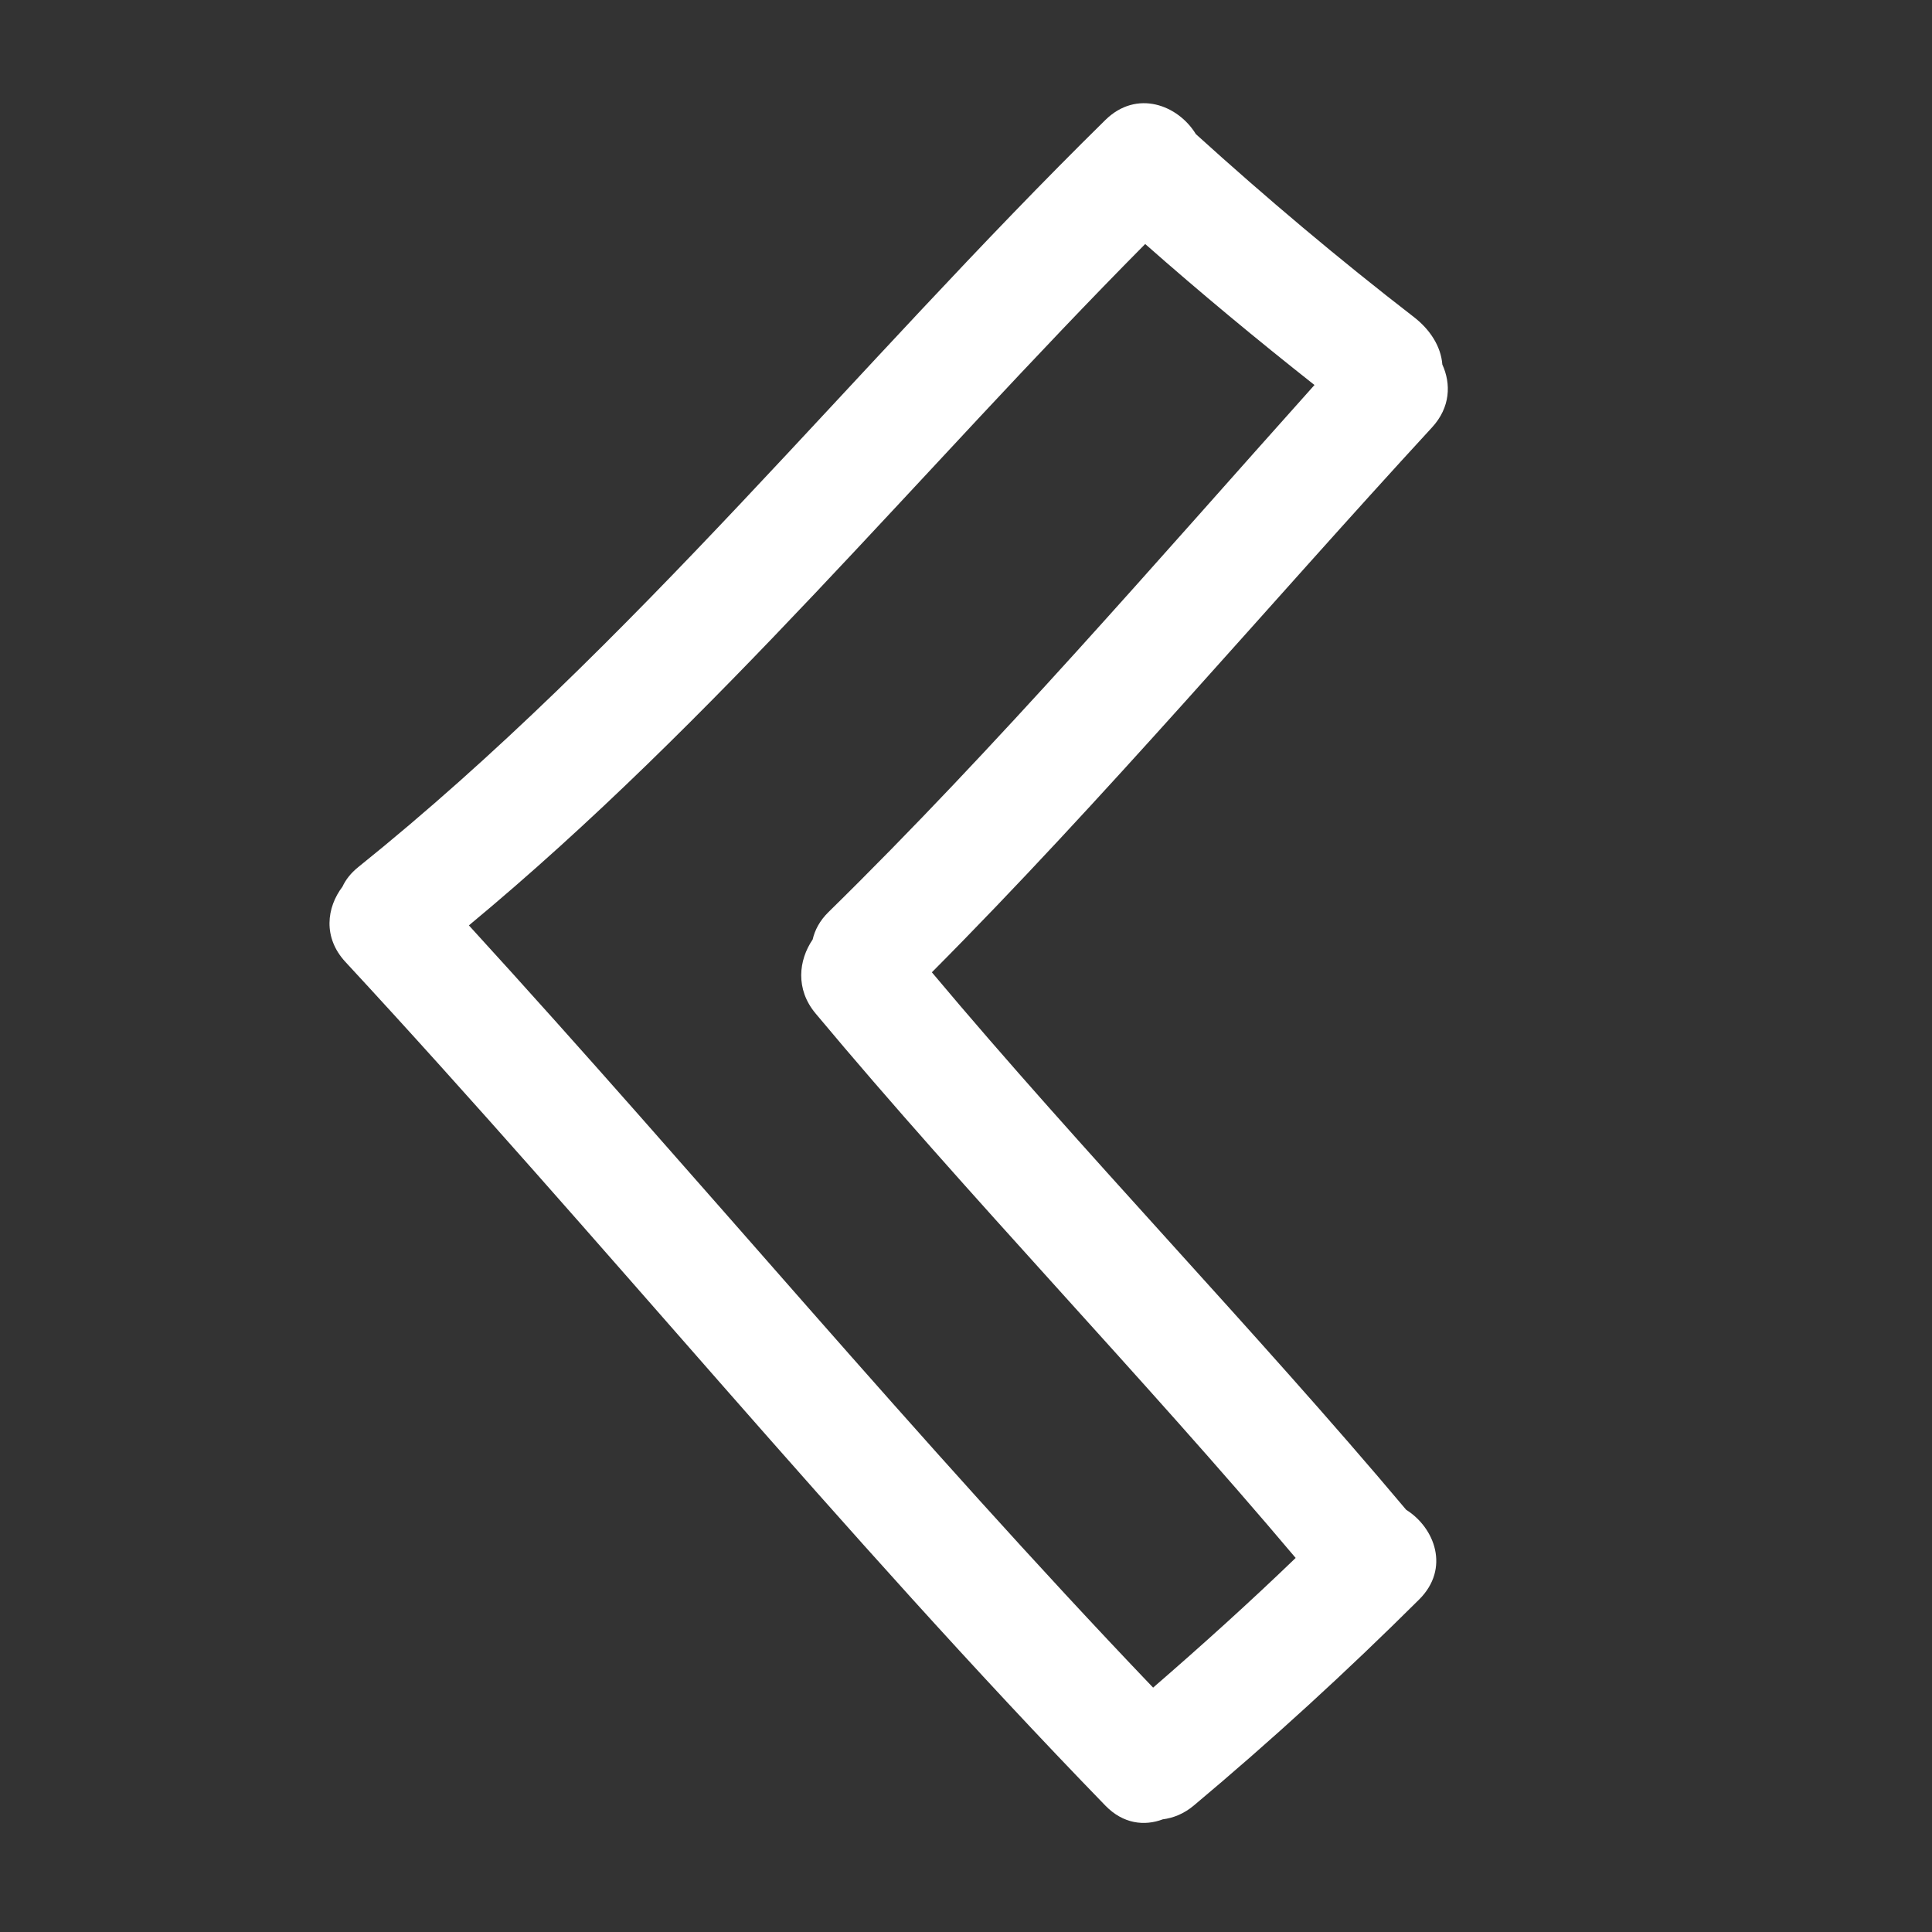
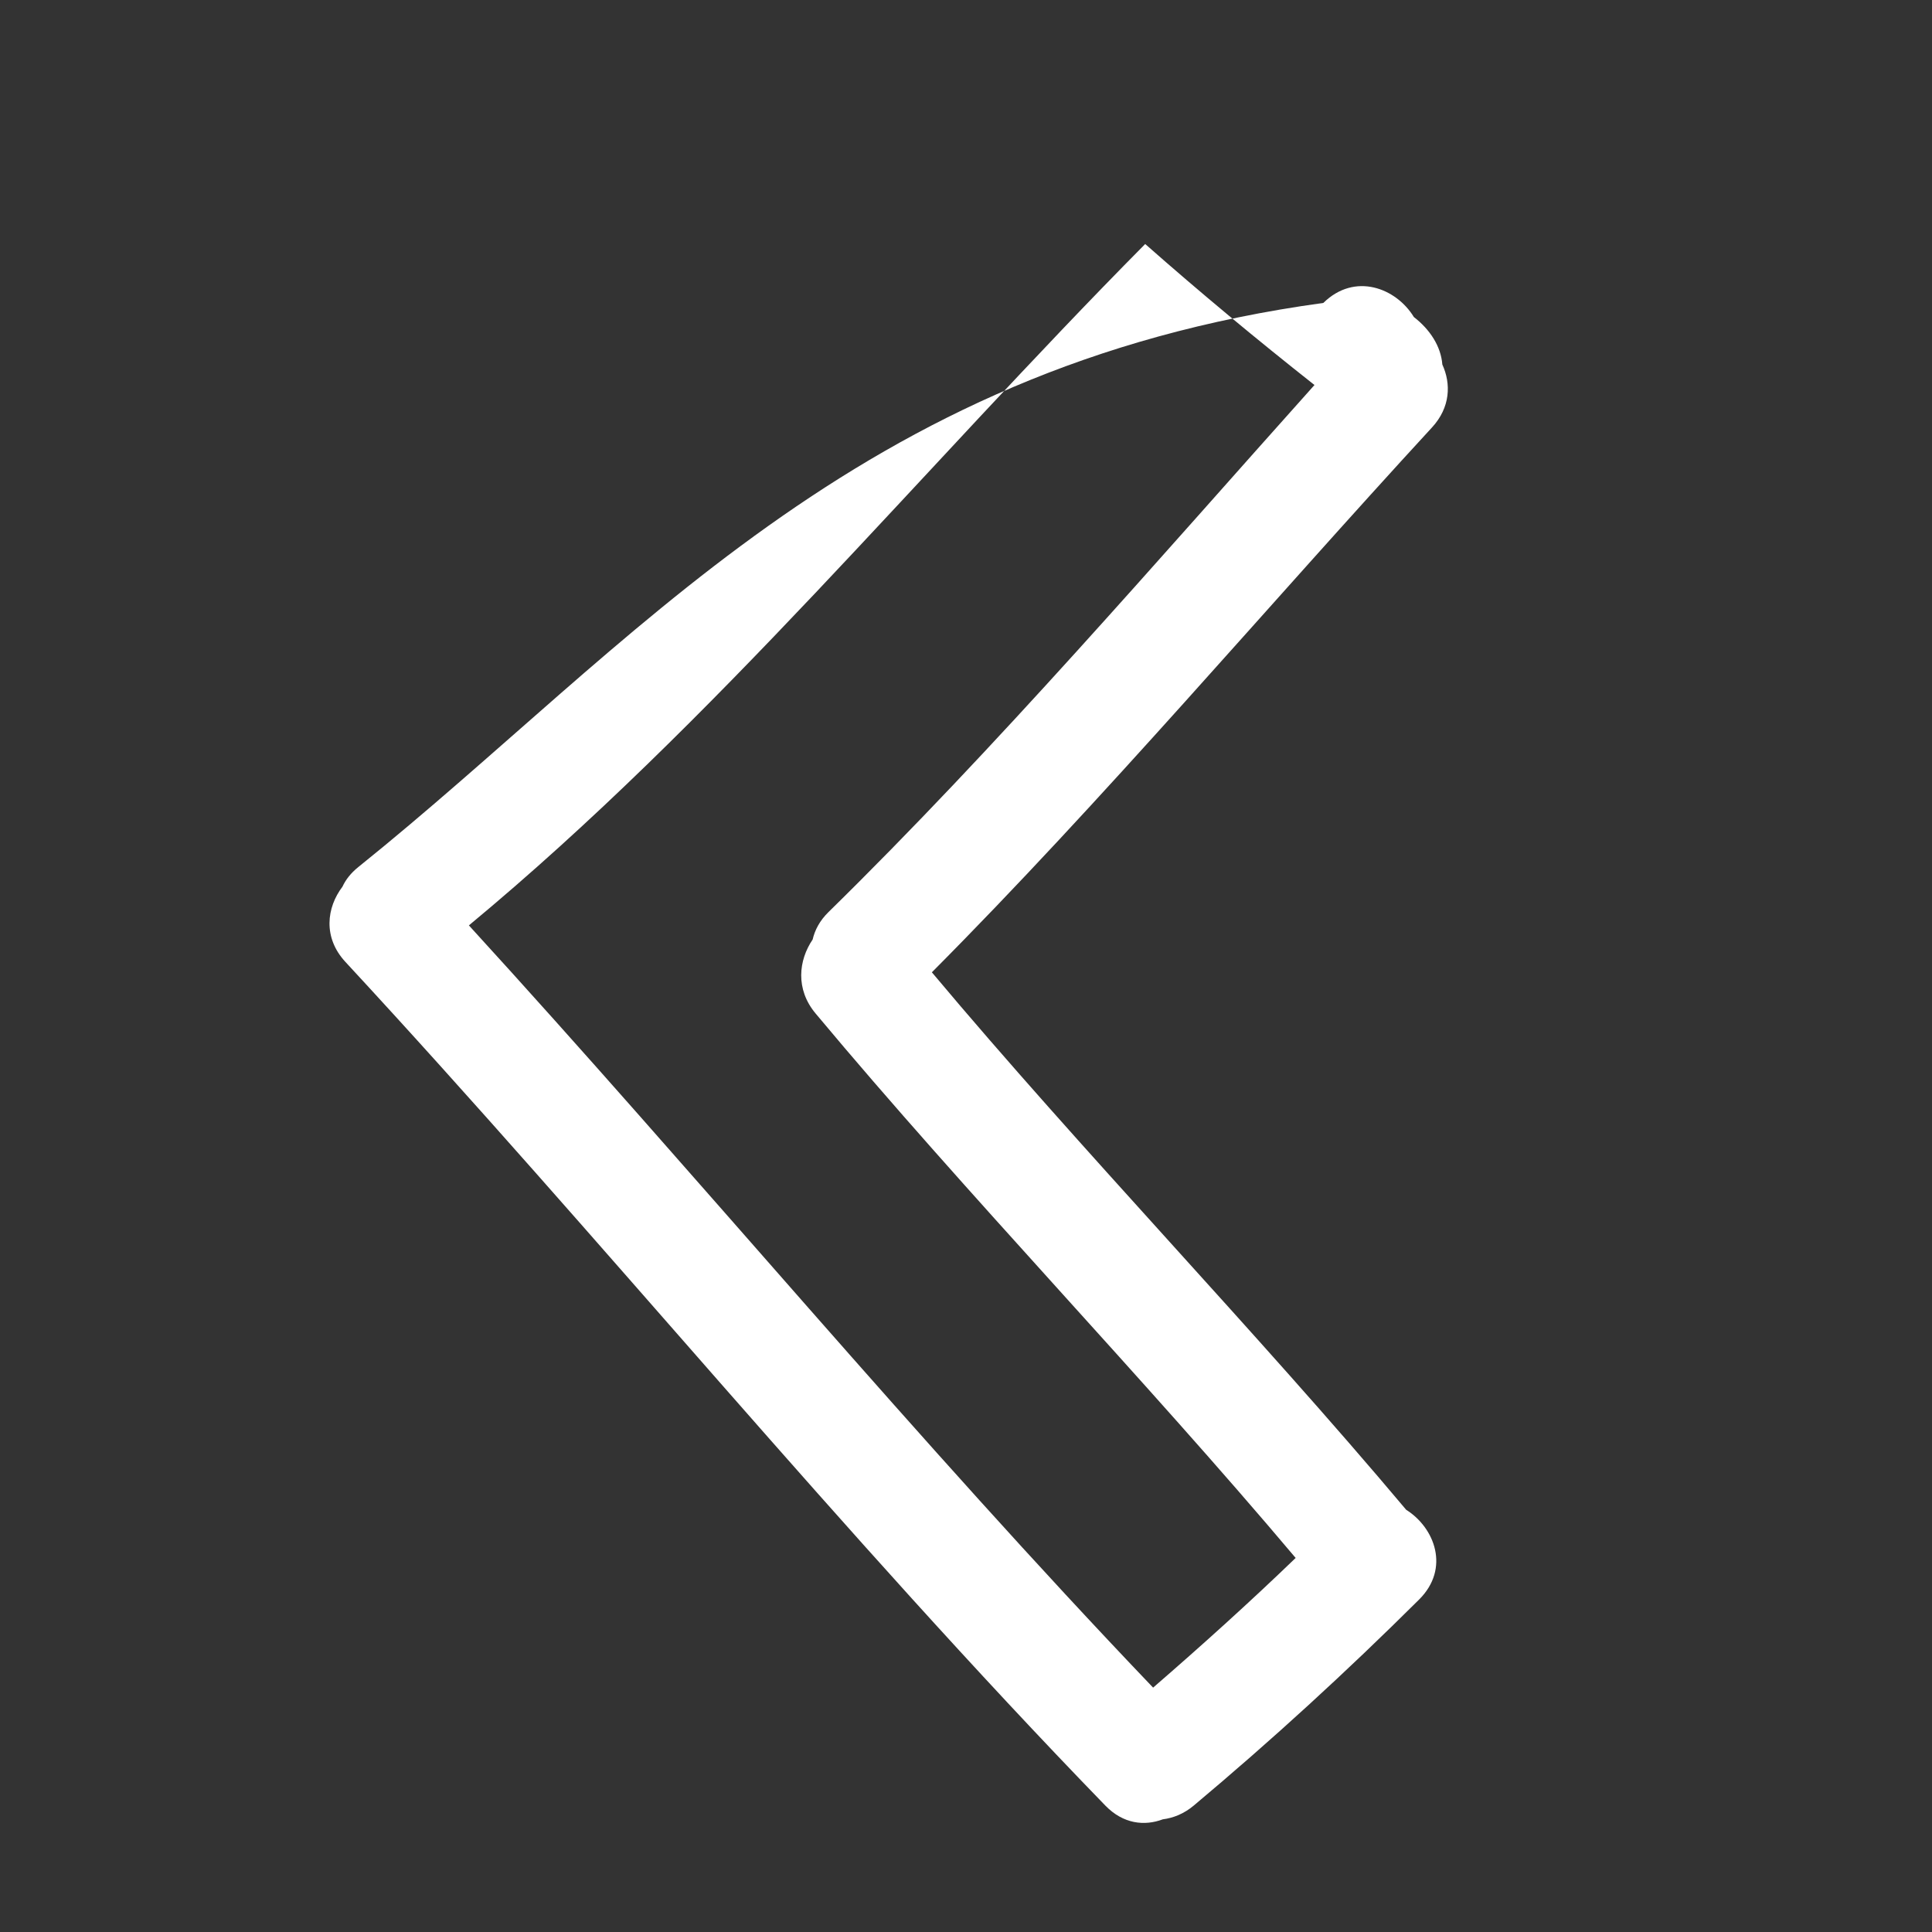
<svg xmlns="http://www.w3.org/2000/svg" version="1.1" id="Capa_1" x="0px" y="0px" width="100px" height="100px" viewBox="0 0 100 100" style="enable-background:new 0 0 100 100;" xml:space="preserve">
  <rect x="0" y="0" width="100" height="100" fill="#333333" stroke="none" />
  <g>
-     <path style="fill:#FFF;" d="M74.655,18.867c-0.073-0.949-0.647-1.819-1.474-2.458c-3.888-3.003-7.644-6.169-11.284-9.468   c-0.916-1.503-3.055-2.332-4.685-0.729C44.205,19,32.818,33.412,18.545,44.879c-0.391,0.314-0.655,0.659-0.819,1.015   c-0.817,1.074-1.023,2.625,0.153,3.895c13.312,14.376,25.684,29.599,39.333,43.667c0.925,0.954,2.028,1.069,2.974,0.712   c0.544-0.07,1.093-0.286,1.602-0.712c4.042-3.387,7.928-6.947,11.667-10.667c1.609-1.601,0.812-3.711-0.671-4.642   c-7.818-9.301-16.744-18.511-24.551-27.821c8.856-8.897,17.392-18.976,25.889-28.204C75.075,21.086,75.112,19.866,74.655,18.867z    M42.879,47.212c-0.453,0.444-0.703,0.93-0.817,1.418c-0.728,1.073-0.899,2.567,0.15,3.824   c7.888,9.448,16.919,18.775,24.851,28.185c-2.394,2.308-4.864,4.534-7.378,6.712C47.469,74.573,36.194,60.943,24.27,47.898   C37.061,37.295,47.608,24.403,59.275,12.63c2.852,2.517,5.777,4.941,8.762,7.298C59.931,28.981,51.572,38.693,42.879,47.212z" />
+     <path style="fill:#FFF;" d="M74.655,18.867c-0.073-0.949-0.647-1.819-1.474-2.458c-0.916-1.503-3.055-2.332-4.685-0.729C44.205,19,32.818,33.412,18.545,44.879c-0.391,0.314-0.655,0.659-0.819,1.015   c-0.817,1.074-1.023,2.625,0.153,3.895c13.312,14.376,25.684,29.599,39.333,43.667c0.925,0.954,2.028,1.069,2.974,0.712   c0.544-0.07,1.093-0.286,1.602-0.712c4.042-3.387,7.928-6.947,11.667-10.667c1.609-1.601,0.812-3.711-0.671-4.642   c-7.818-9.301-16.744-18.511-24.551-27.821c8.856-8.897,17.392-18.976,25.889-28.204C75.075,21.086,75.112,19.866,74.655,18.867z    M42.879,47.212c-0.453,0.444-0.703,0.93-0.817,1.418c-0.728,1.073-0.899,2.567,0.15,3.824   c7.888,9.448,16.919,18.775,24.851,28.185c-2.394,2.308-4.864,4.534-7.378,6.712C47.469,74.573,36.194,60.943,24.27,47.898   C37.061,37.295,47.608,24.403,59.275,12.63c2.852,2.517,5.777,4.941,8.762,7.298C59.931,28.981,51.572,38.693,42.879,47.212z" />
  </g>
</svg>